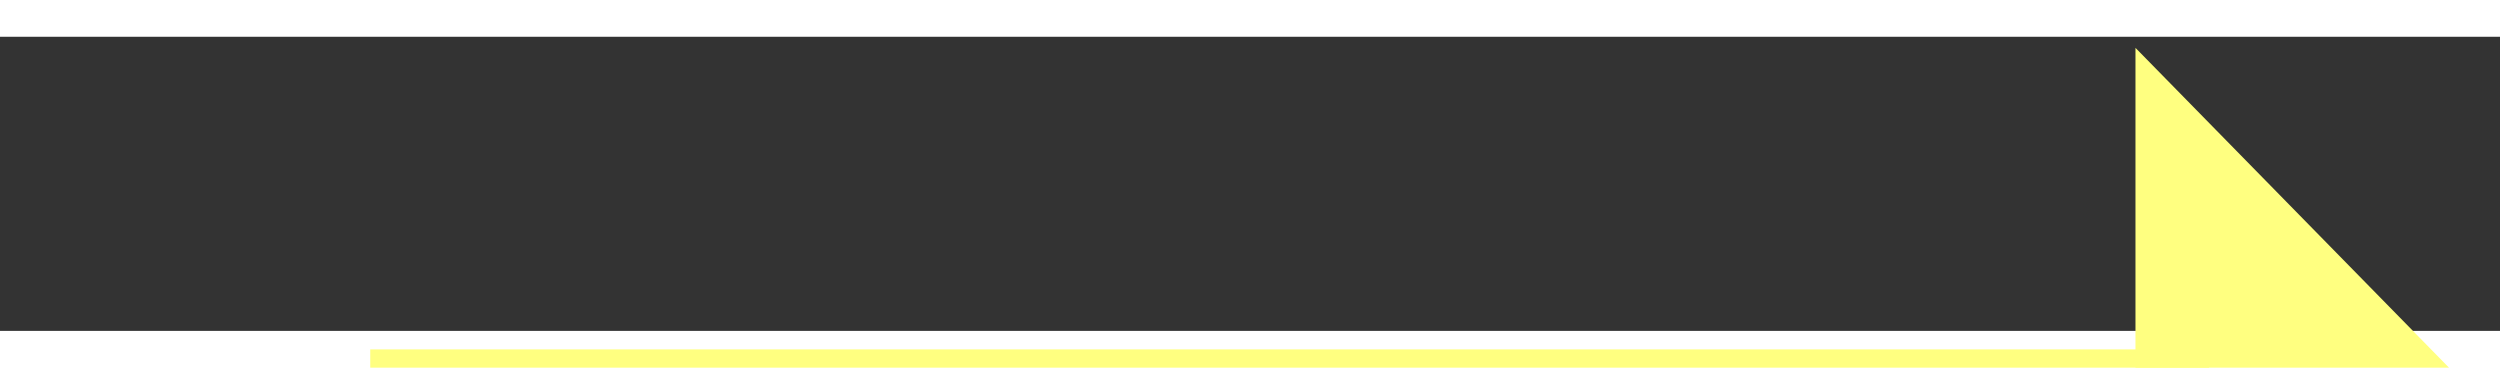
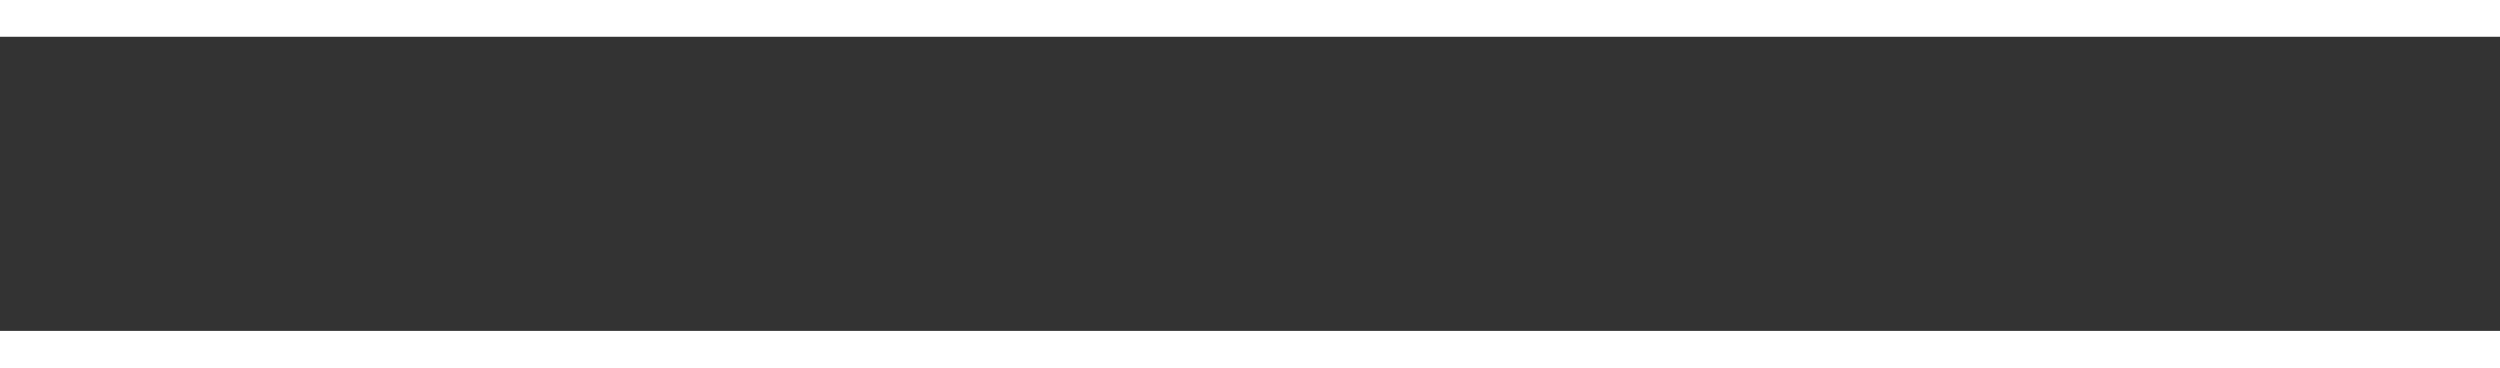
<svg xmlns="http://www.w3.org/2000/svg" version="1.1" width="68px" height="10px" preserveAspectRatio="xMinYMid meet" viewBox="888 11501  68 8">
  <rect x="888" y="11501" width="68" height="8" fill="#333333" stroke="none" />
  <g transform="matrix(-0.017 -1 1 -0.017 -10565.157 12627.65 )">
-     <path d="M 941 11515.2  L 951 11505  L 941 11494.8  L 941 11515.2  Z " fill-rule="nonzero" fill="#ffff80" stroke="none" transform="matrix(-0.017 1 -1 -0.017 12441.185 10781.47 )" />
-     <path d="M 893 11505  L 943 11505  " stroke-width="4" stroke="#ffff80" fill="none" transform="matrix(-0.017 1 -1 -0.017 12441.185 10781.47 )" />
+     <path d="M 941 11515.2  L 941 11494.8  L 941 11515.2  Z " fill-rule="nonzero" fill="#ffff80" stroke="none" transform="matrix(-0.017 1 -1 -0.017 12441.185 10781.47 )" />
  </g>
</svg>